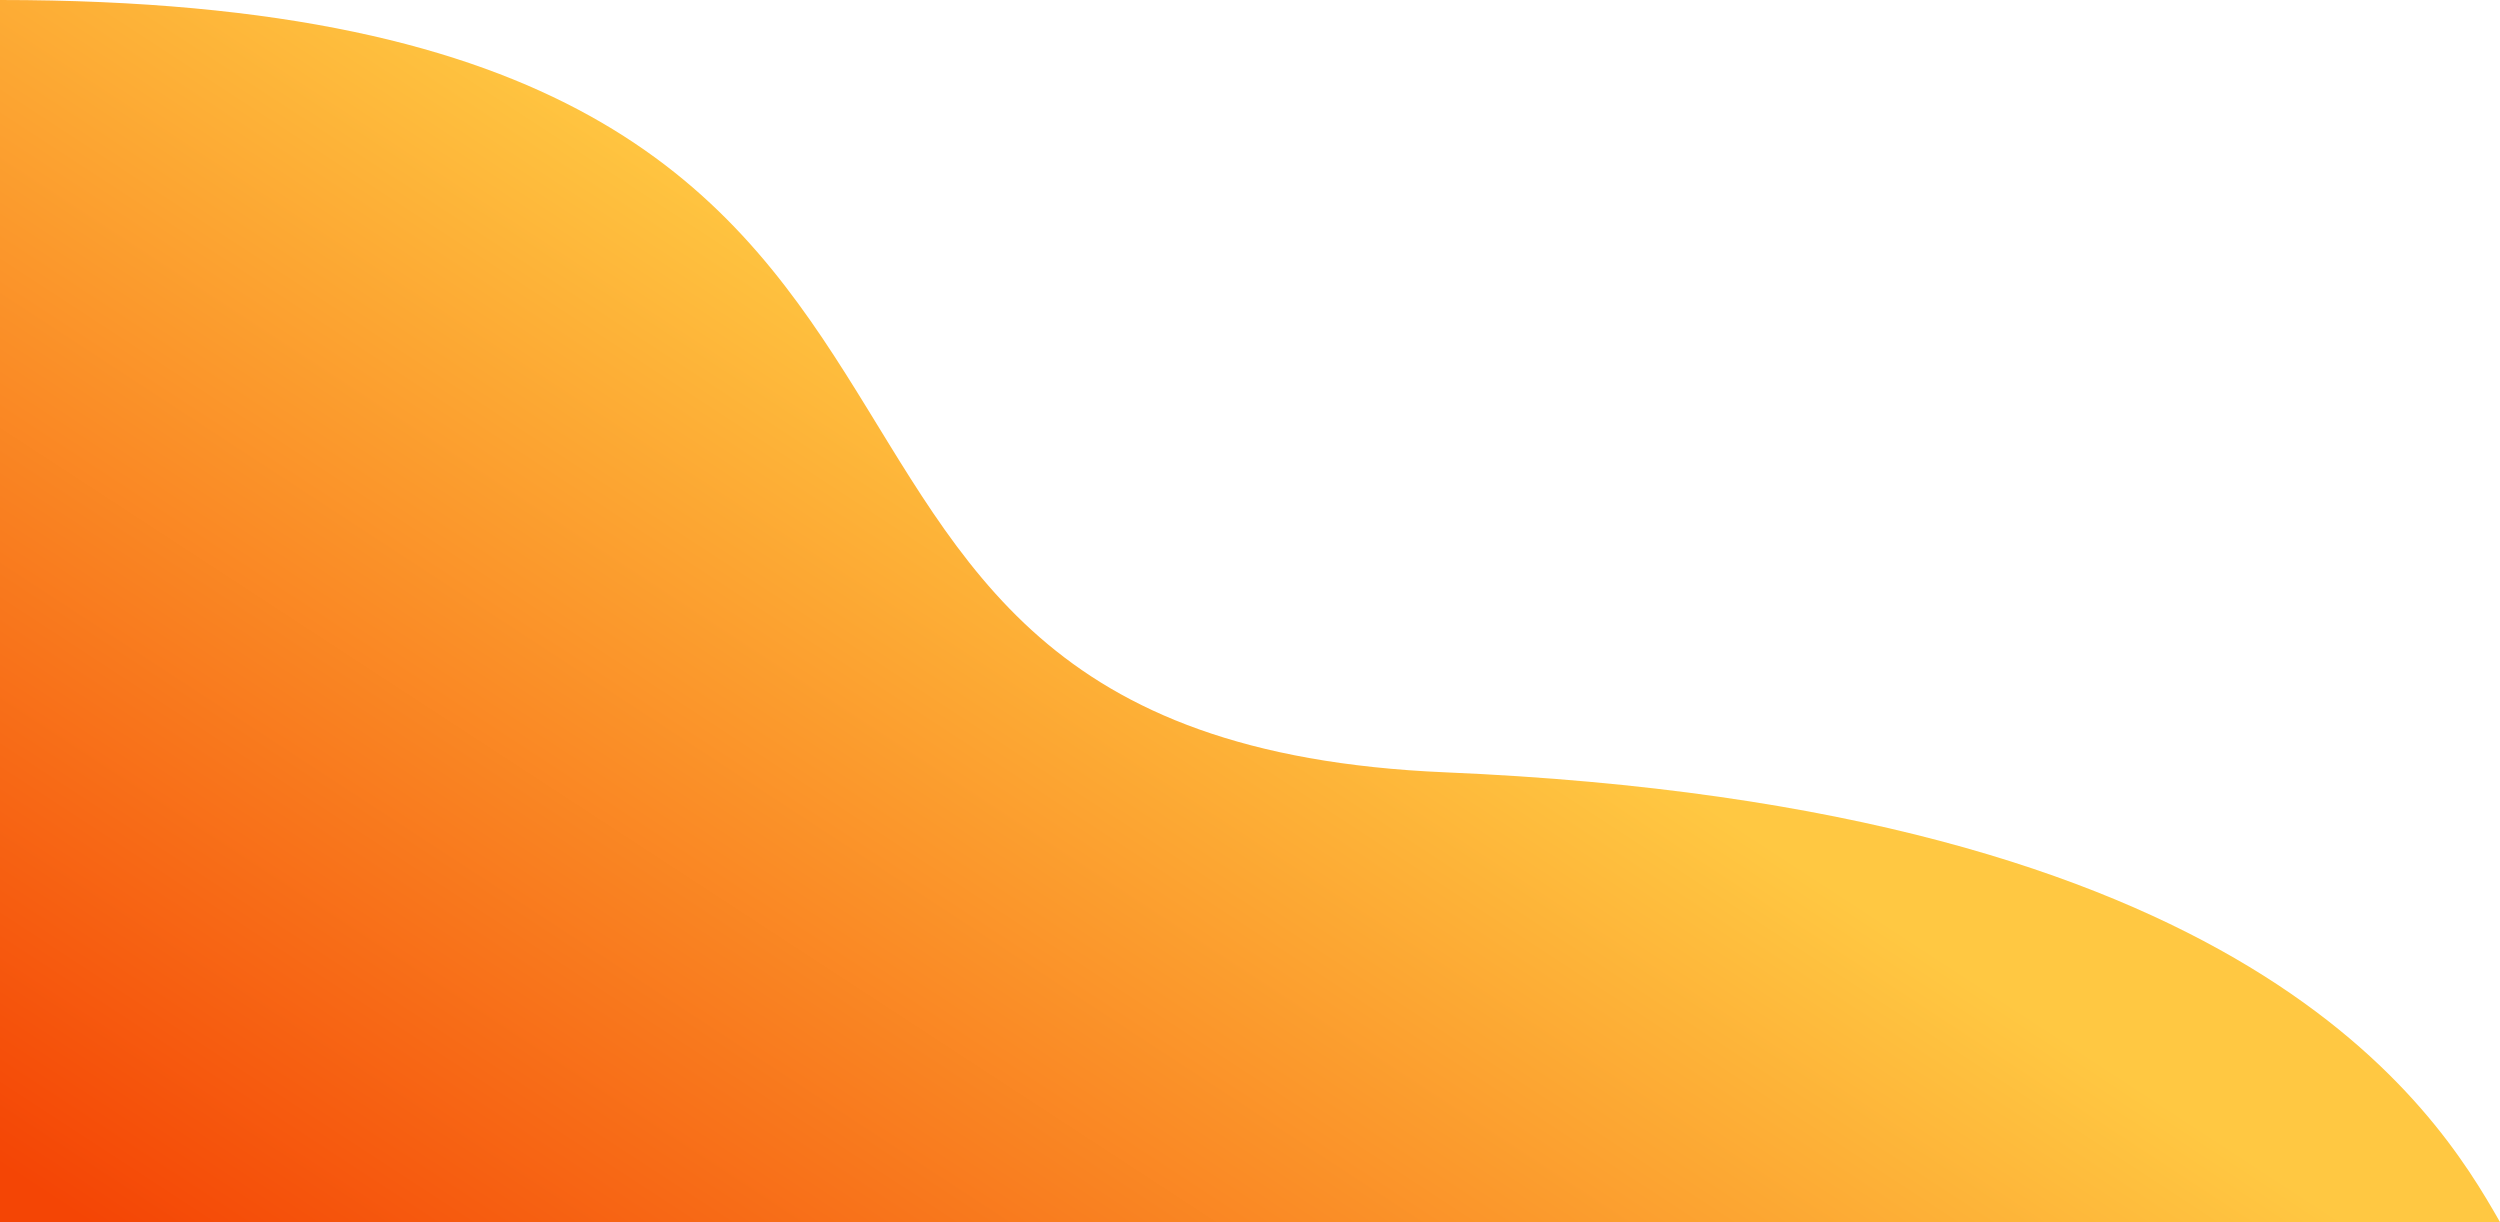
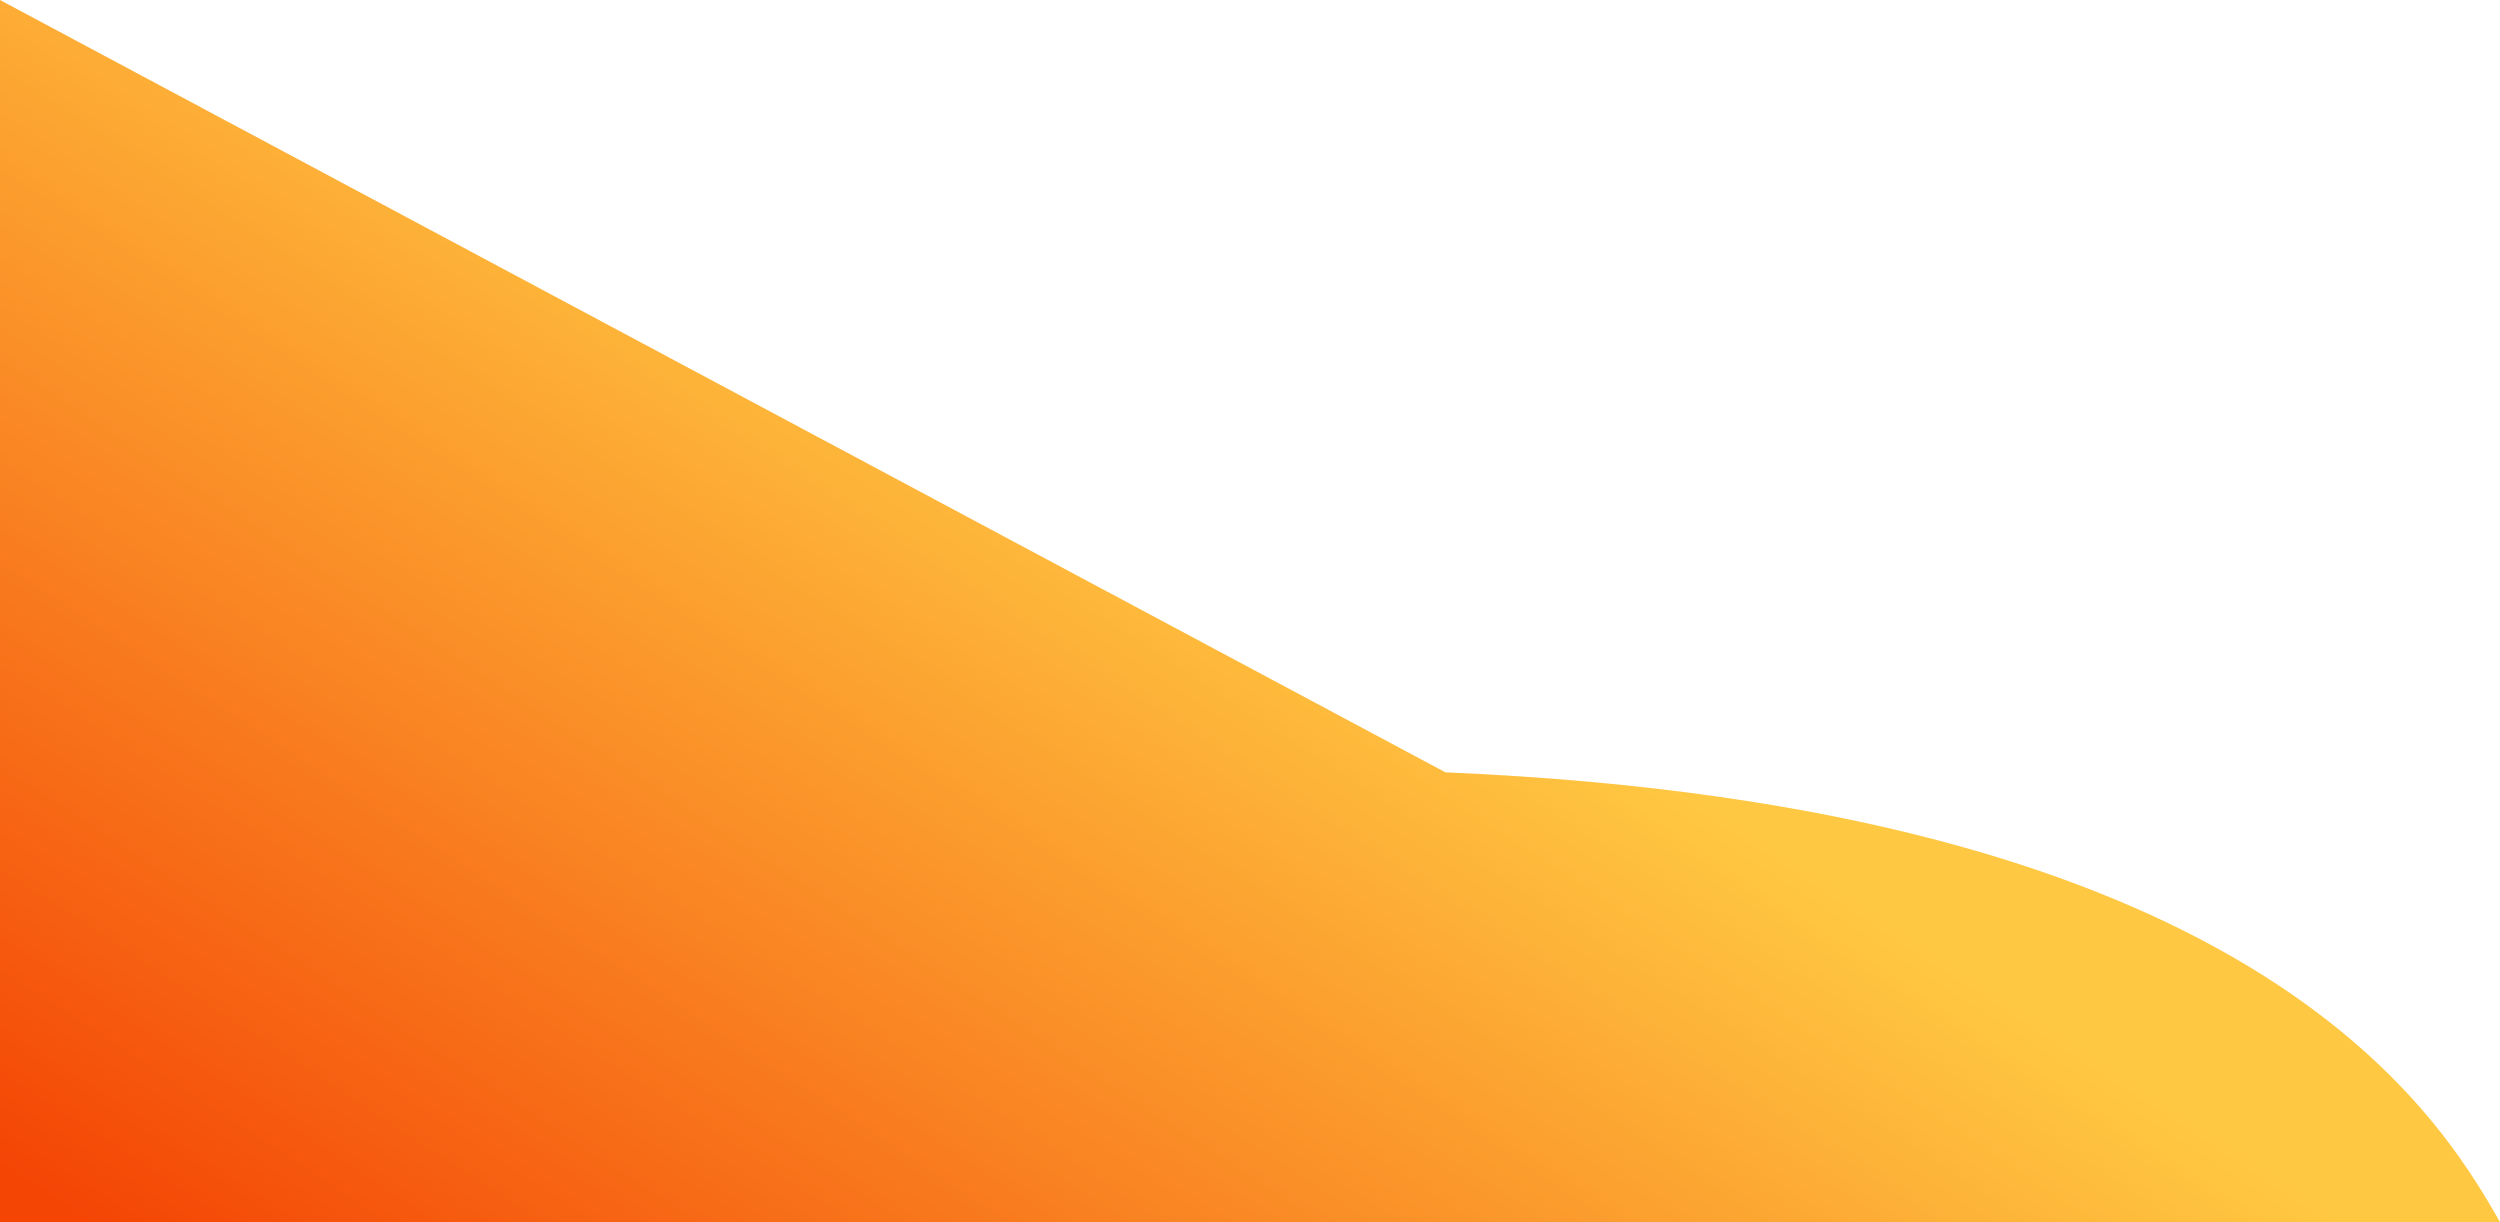
<svg xmlns="http://www.w3.org/2000/svg" width="403" height="197" viewBox="0 0 403 197" fill="none">
-   <path d="M233 124.5C362.5 130 392.5 178.5 403 197H3.05176e-05V0C182.234 3.98929e-06 103.5 119 233 124.5Z" fill="url(#paint0_linear_1_29322)" />
+   <path d="M233 124.5C362.5 130 392.5 178.5 403 197H3.05176e-05V0Z" fill="url(#paint0_linear_1_29322)" />
  <defs>
    <linearGradient id="paint0_linear_1_29322" x1="187" y1="72" x2="61.275" y2="264.534" gradientUnits="userSpaceOnUse">
      <stop stop-color="#FFC842" />
      <stop offset="0.867" stop-color="#F44505" />
    </linearGradient>
  </defs>
</svg>